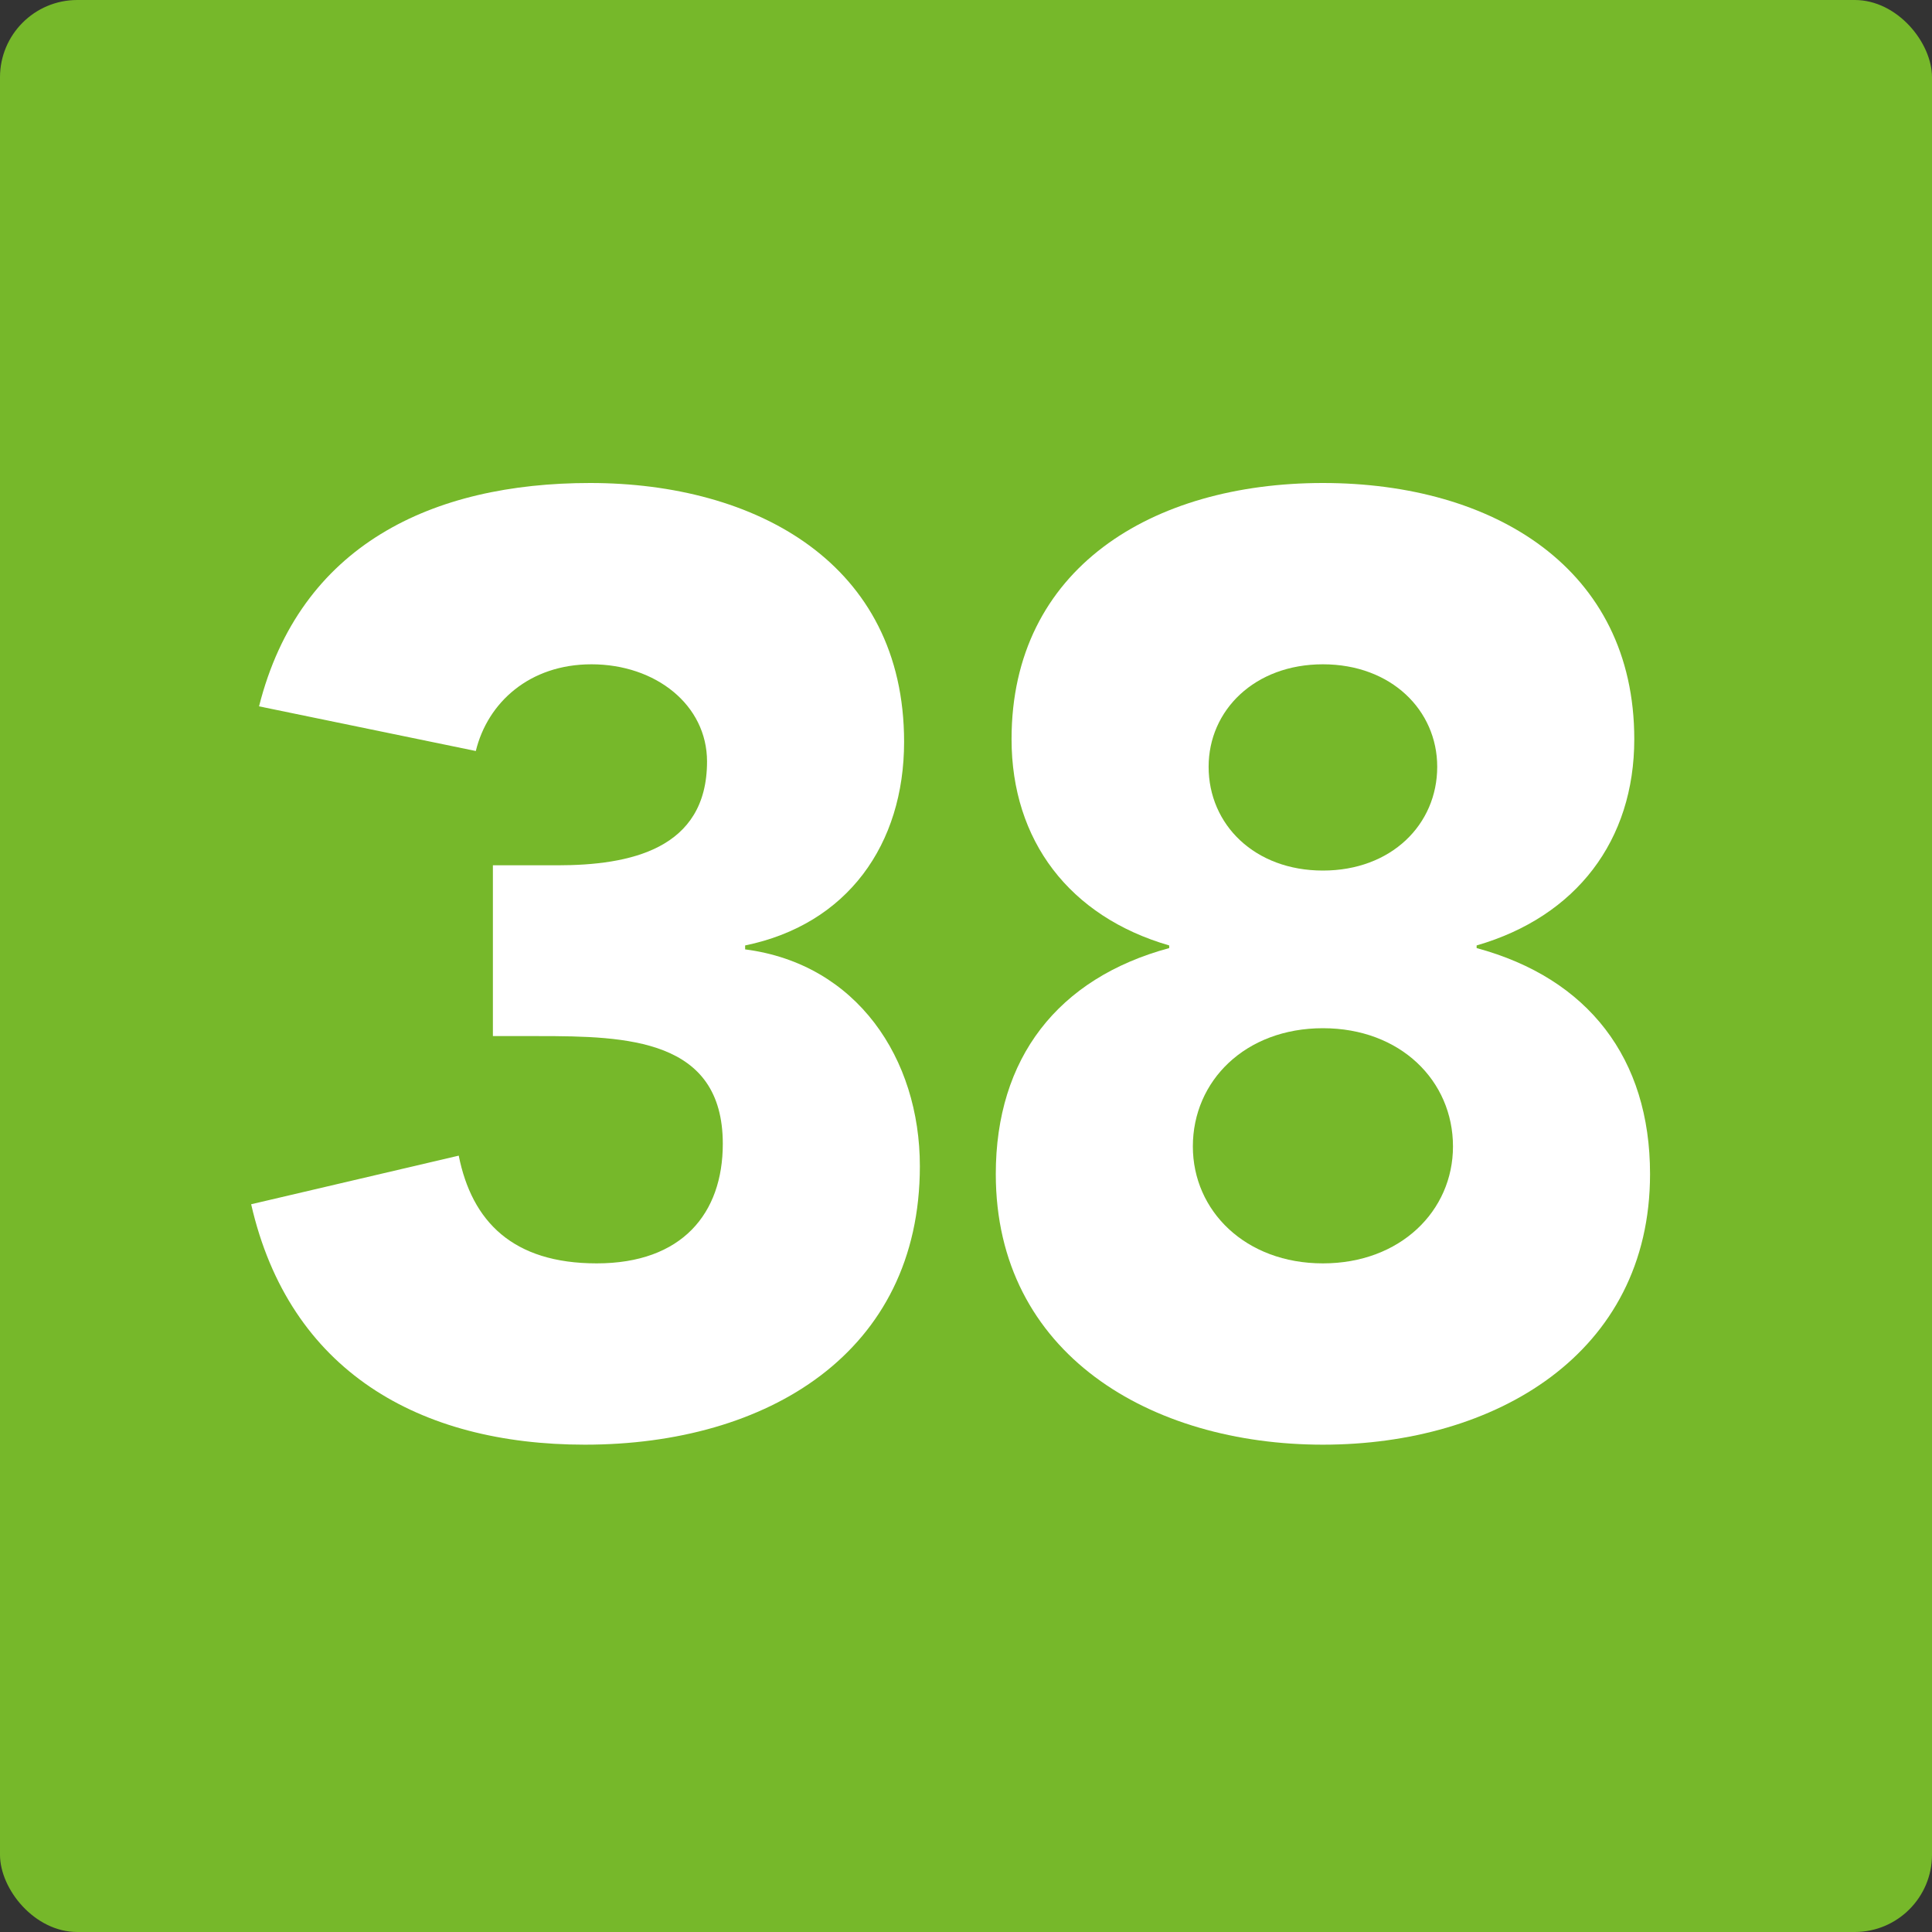
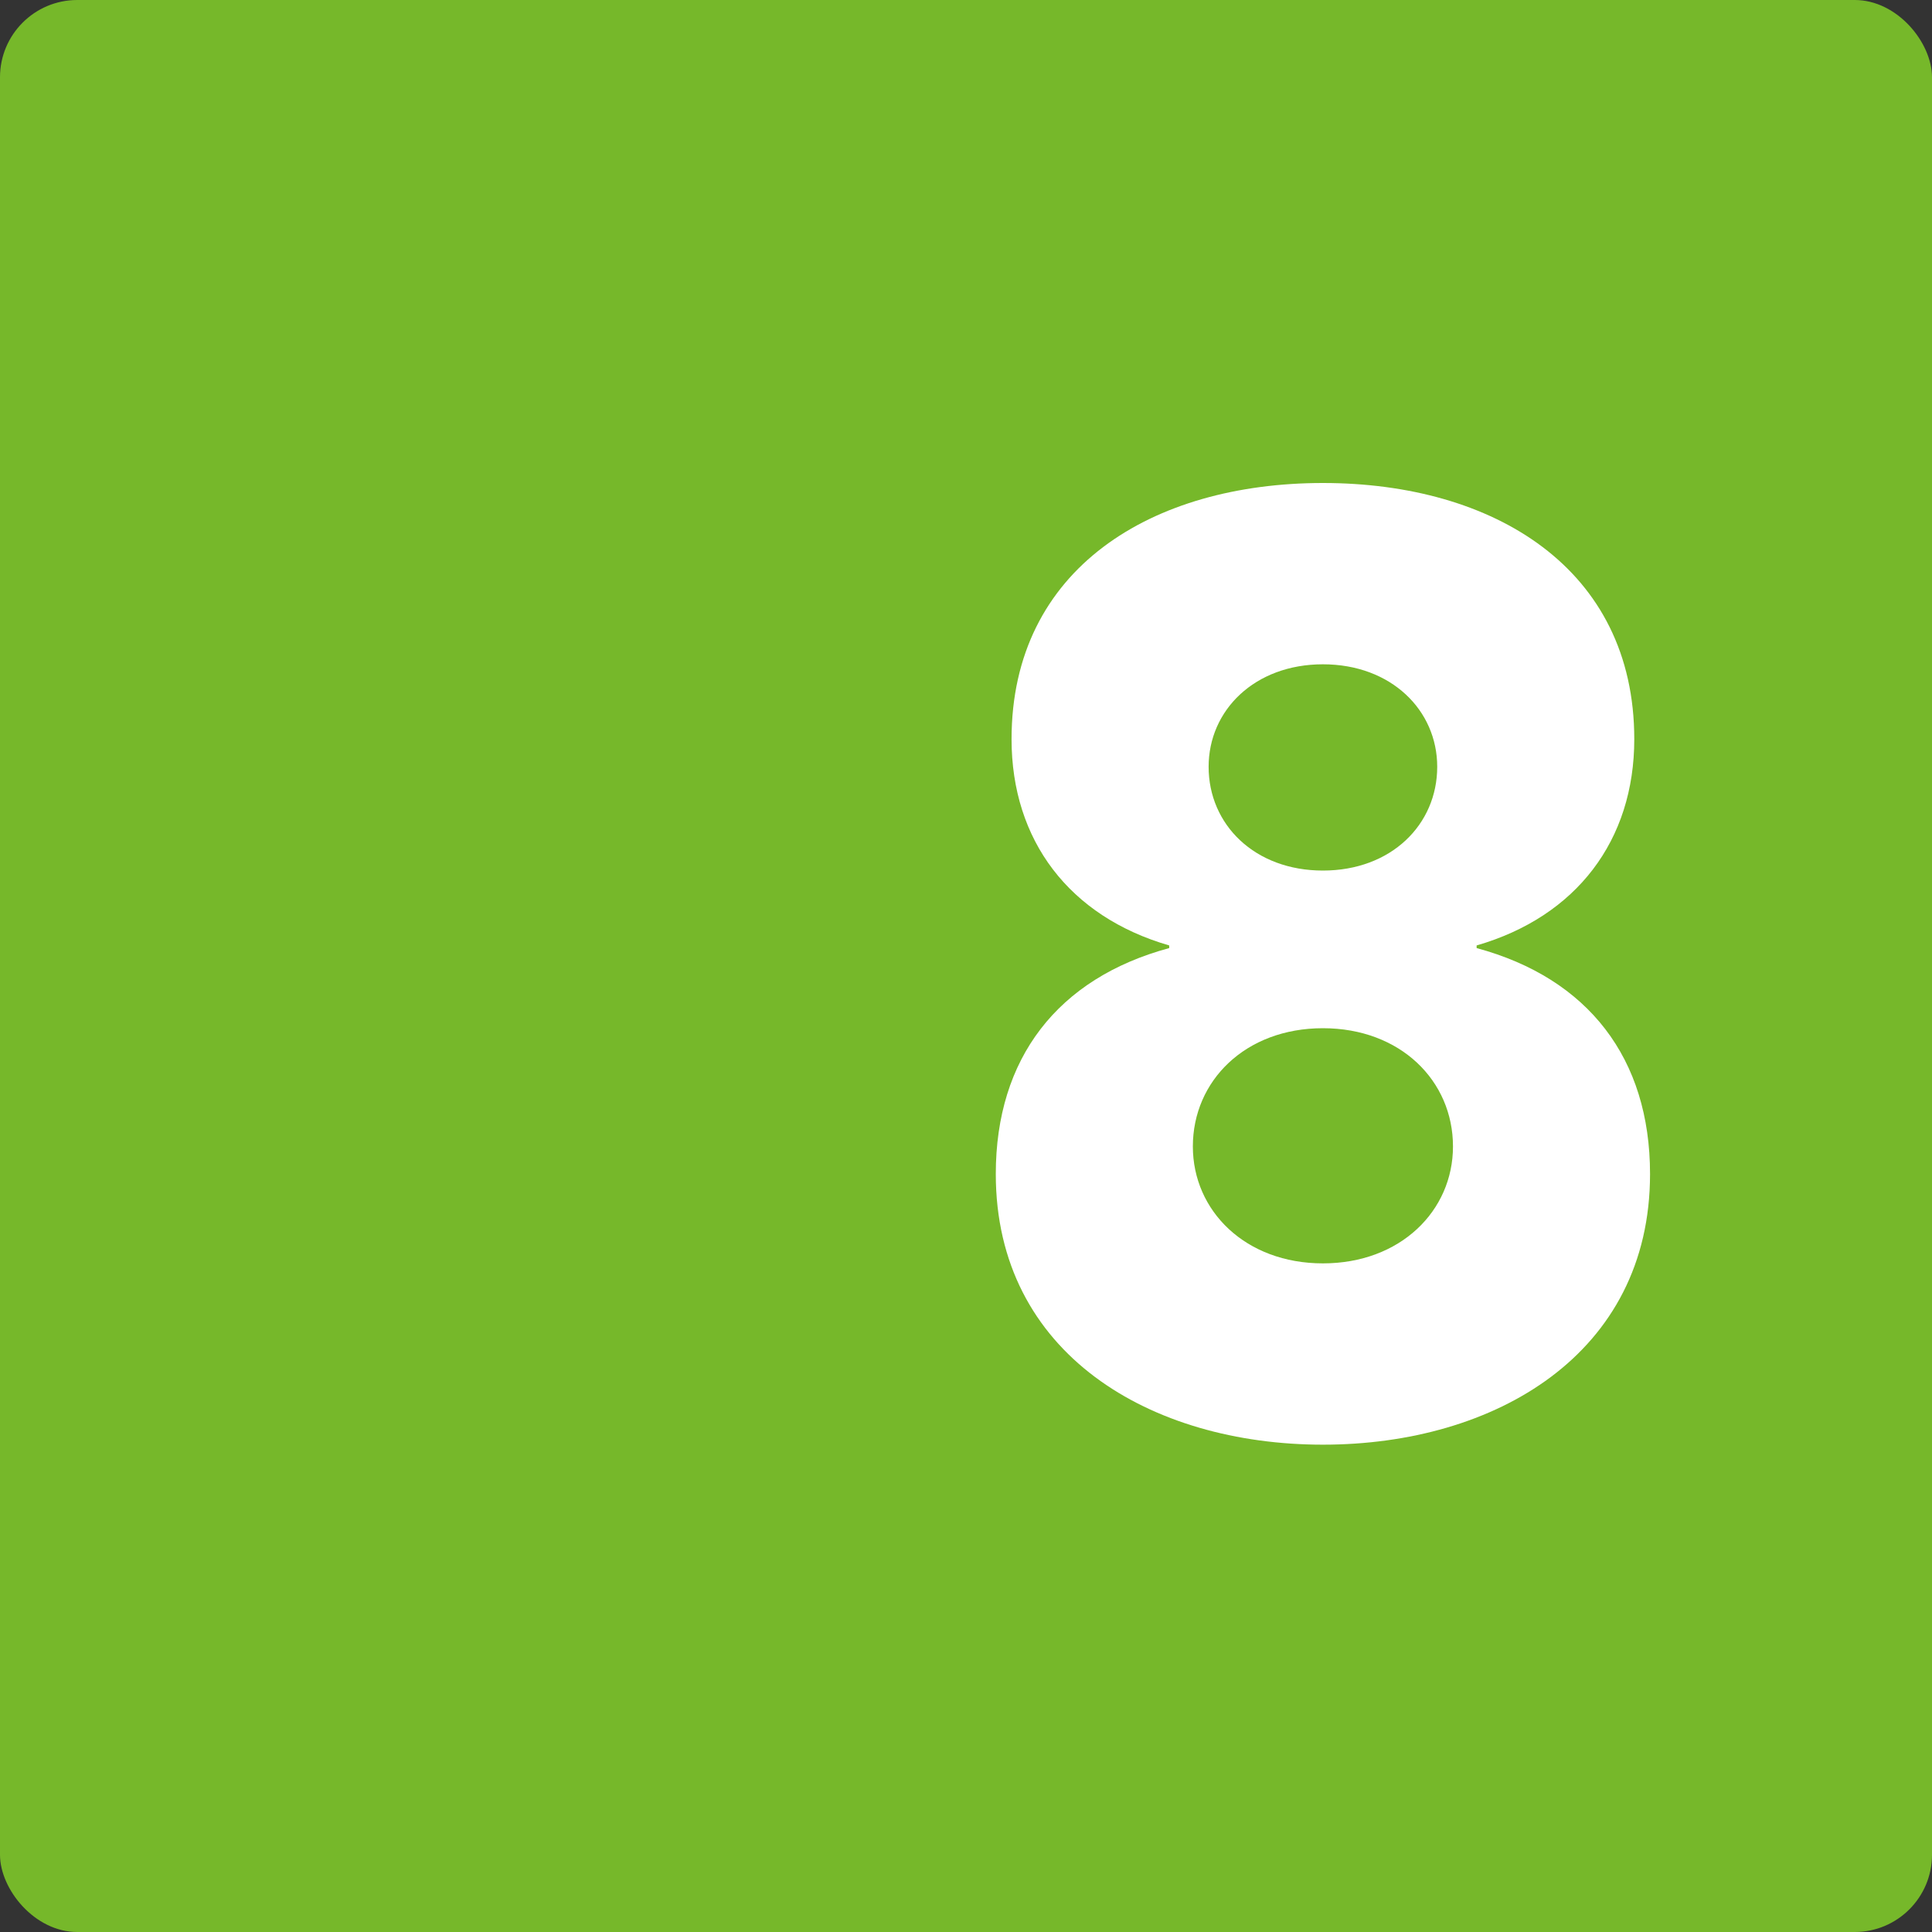
<svg xmlns="http://www.w3.org/2000/svg" width="50" height="50" viewBox="0 0 50 50" fill="none">
  <rect x="0" y="0" width="50" height="50" fill="#333333" stroke="none" />
  <rect width="50" height="50" rx="2" fill="#76B82A" />
  <path d="M26.179 19.13C26.179 14.71 29.817 12.5 34.237 12.5C38.657 12.5 42.295 14.71 42.295 19.13C42.295 21.748 40.799 23.72 38.215 24.468V24.536C41.105 25.318 42.703 27.392 42.703 30.384C42.703 35.042 38.691 37.388 34.237 37.388C29.783 37.388 25.771 35.042 25.771 30.384C25.771 27.392 27.369 25.318 30.259 24.536V24.468C27.675 23.72 26.179 21.748 26.179 19.13ZM31.279 19.844C31.279 21.34 32.469 22.53 34.237 22.53C36.005 22.53 37.195 21.34 37.195 19.844C37.195 18.382 36.005 17.192 34.237 17.192C32.469 17.192 31.279 18.382 31.279 19.844ZM30.871 29.67C30.871 31.336 32.231 32.696 34.237 32.696C36.243 32.696 37.603 31.336 37.603 29.67C37.603 27.97 36.243 26.61 34.237 26.61C32.231 26.61 30.871 27.97 30.871 29.67Z" fill="white" />
-   <path d="M12.756 26.814V22.394H14.422C16.292 22.394 18.298 21.986 18.298 19.708C18.298 18.246 16.972 17.192 15.306 17.192C13.708 17.192 12.62 18.178 12.314 19.436L6.704 18.28C7.758 14.098 11.192 12.5 15.272 12.5C19.556 12.5 23.398 14.574 23.398 19.198C23.398 21.85 21.936 23.924 19.284 24.468V24.57C22.174 24.944 23.806 27.392 23.806 30.18C23.806 35.008 19.862 37.388 15.136 37.388C10.852 37.388 7.486 35.484 6.5 31.166L11.872 29.908C12.212 31.608 13.266 32.696 15.442 32.696C17.652 32.696 18.706 31.404 18.706 29.602C18.706 26.882 16.224 26.814 13.946 26.814H12.756Z" fill="white" />
</svg>